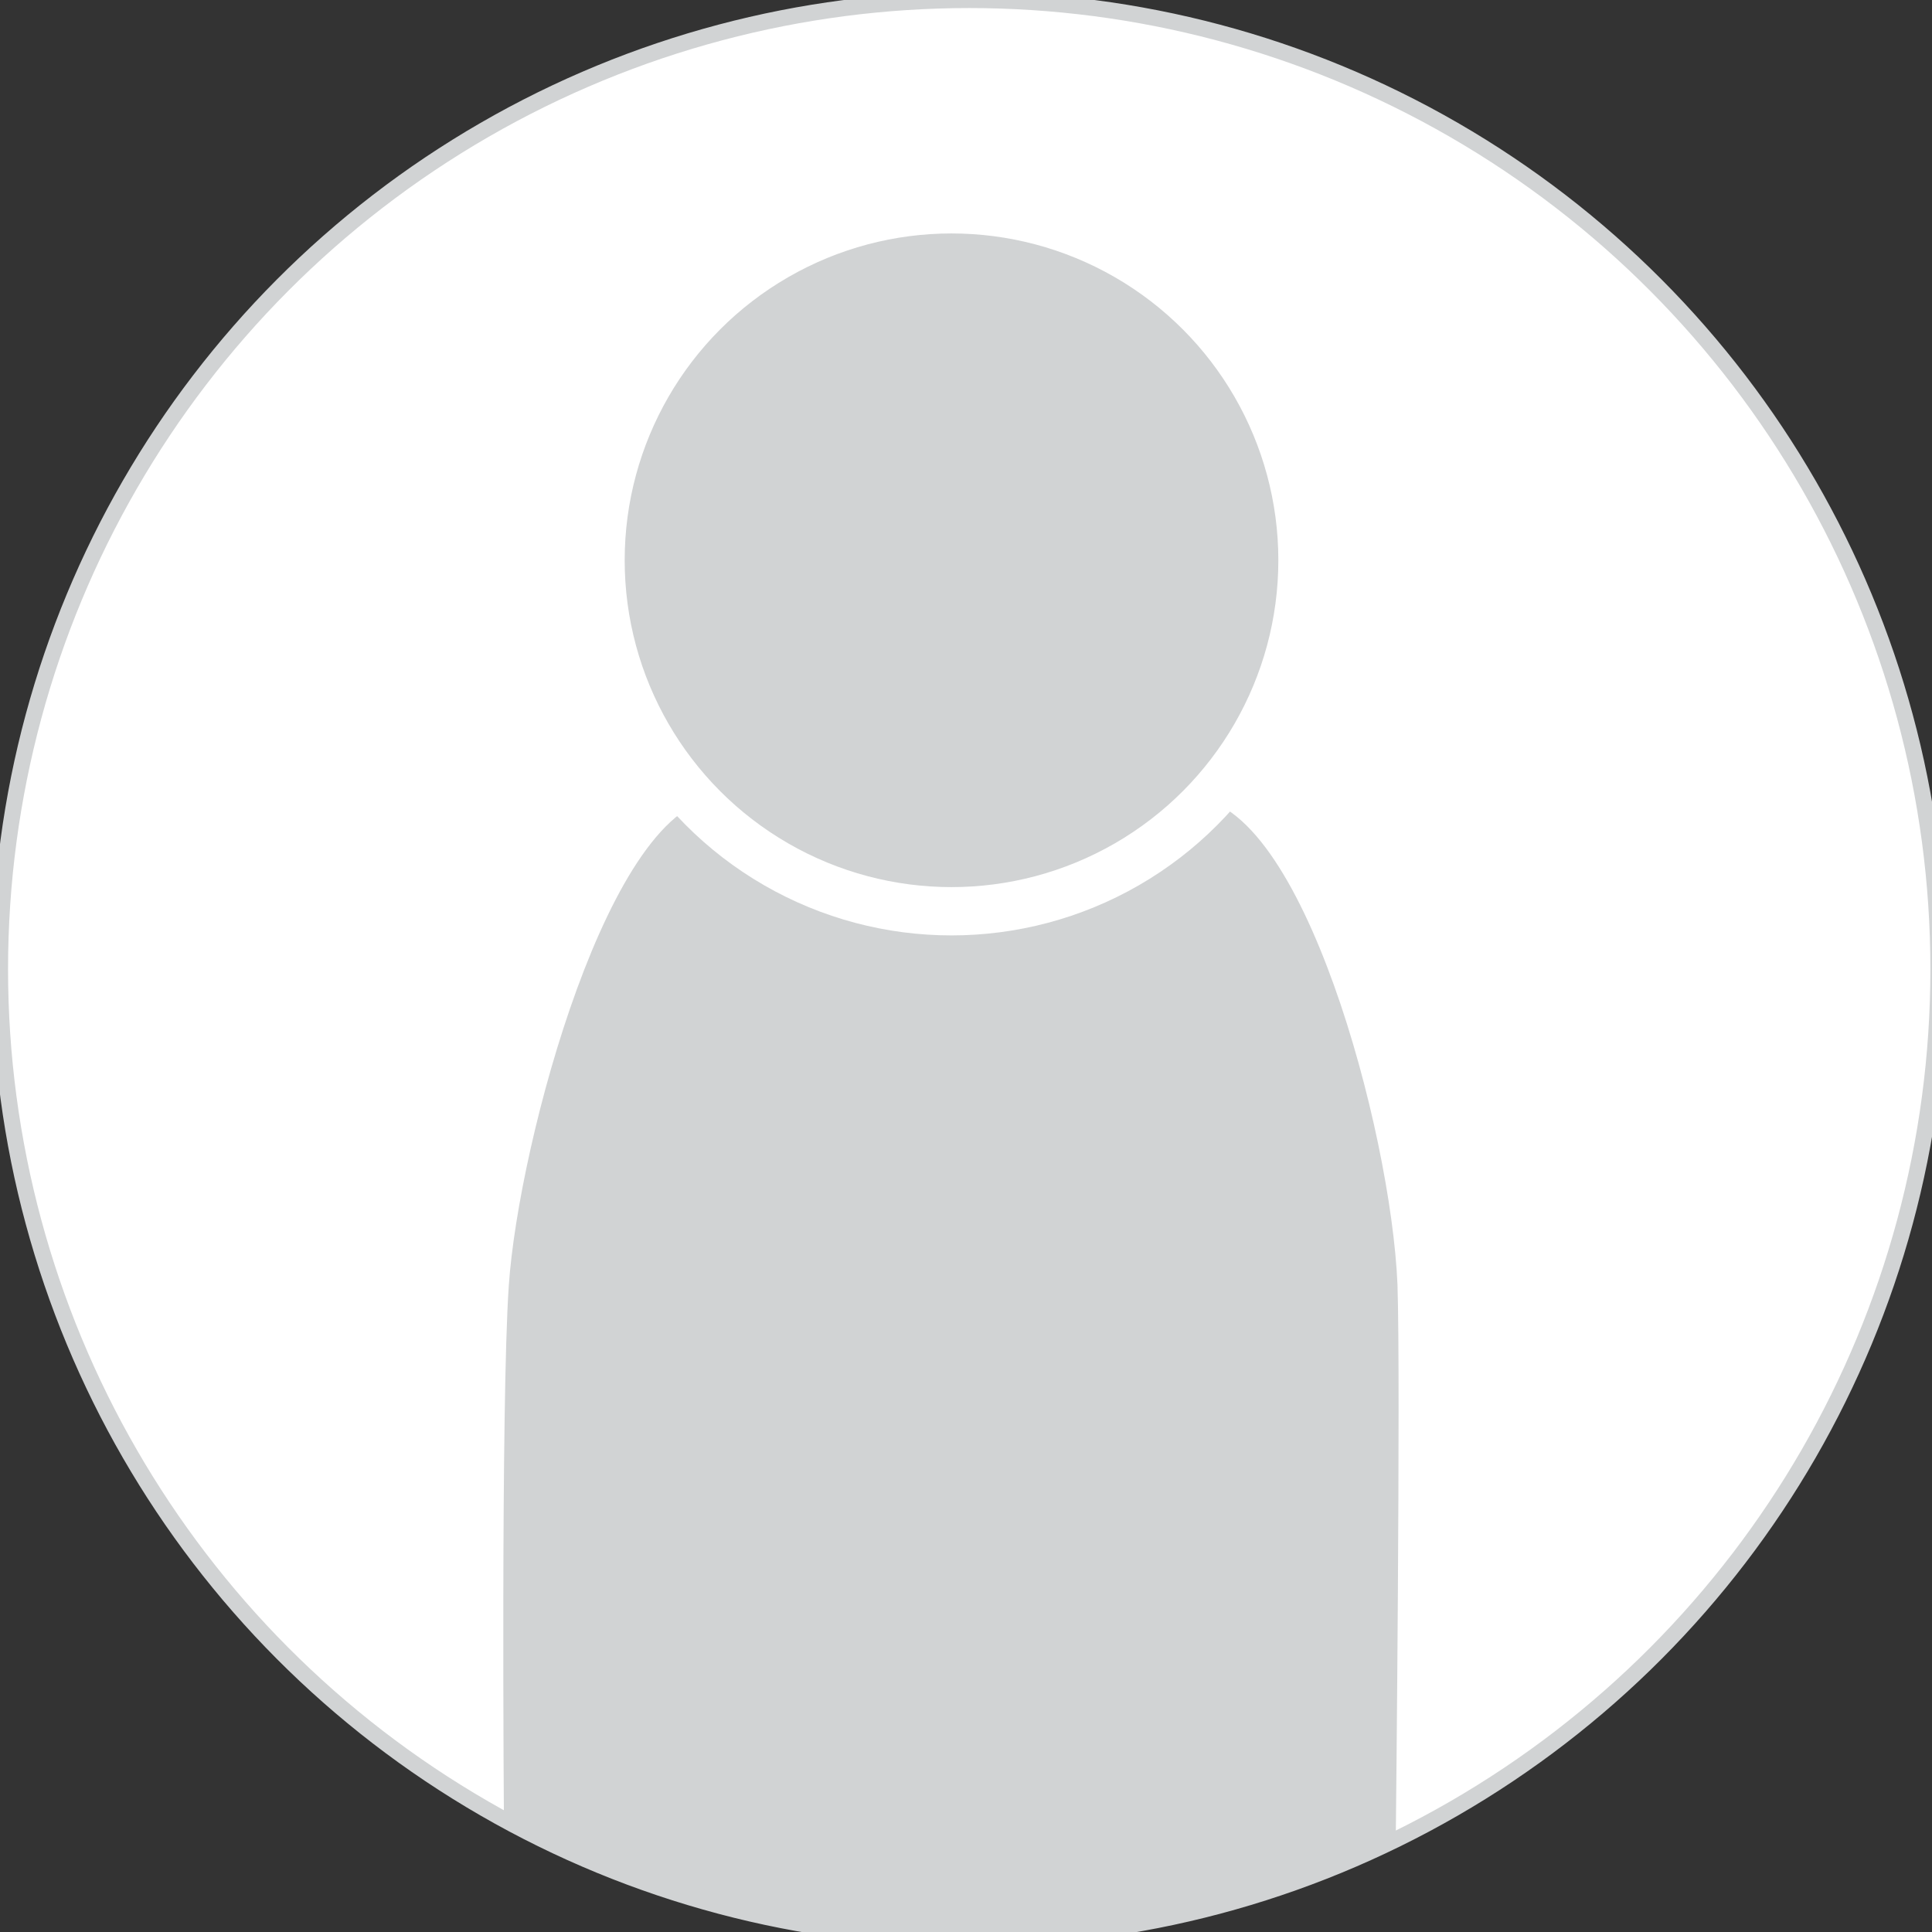
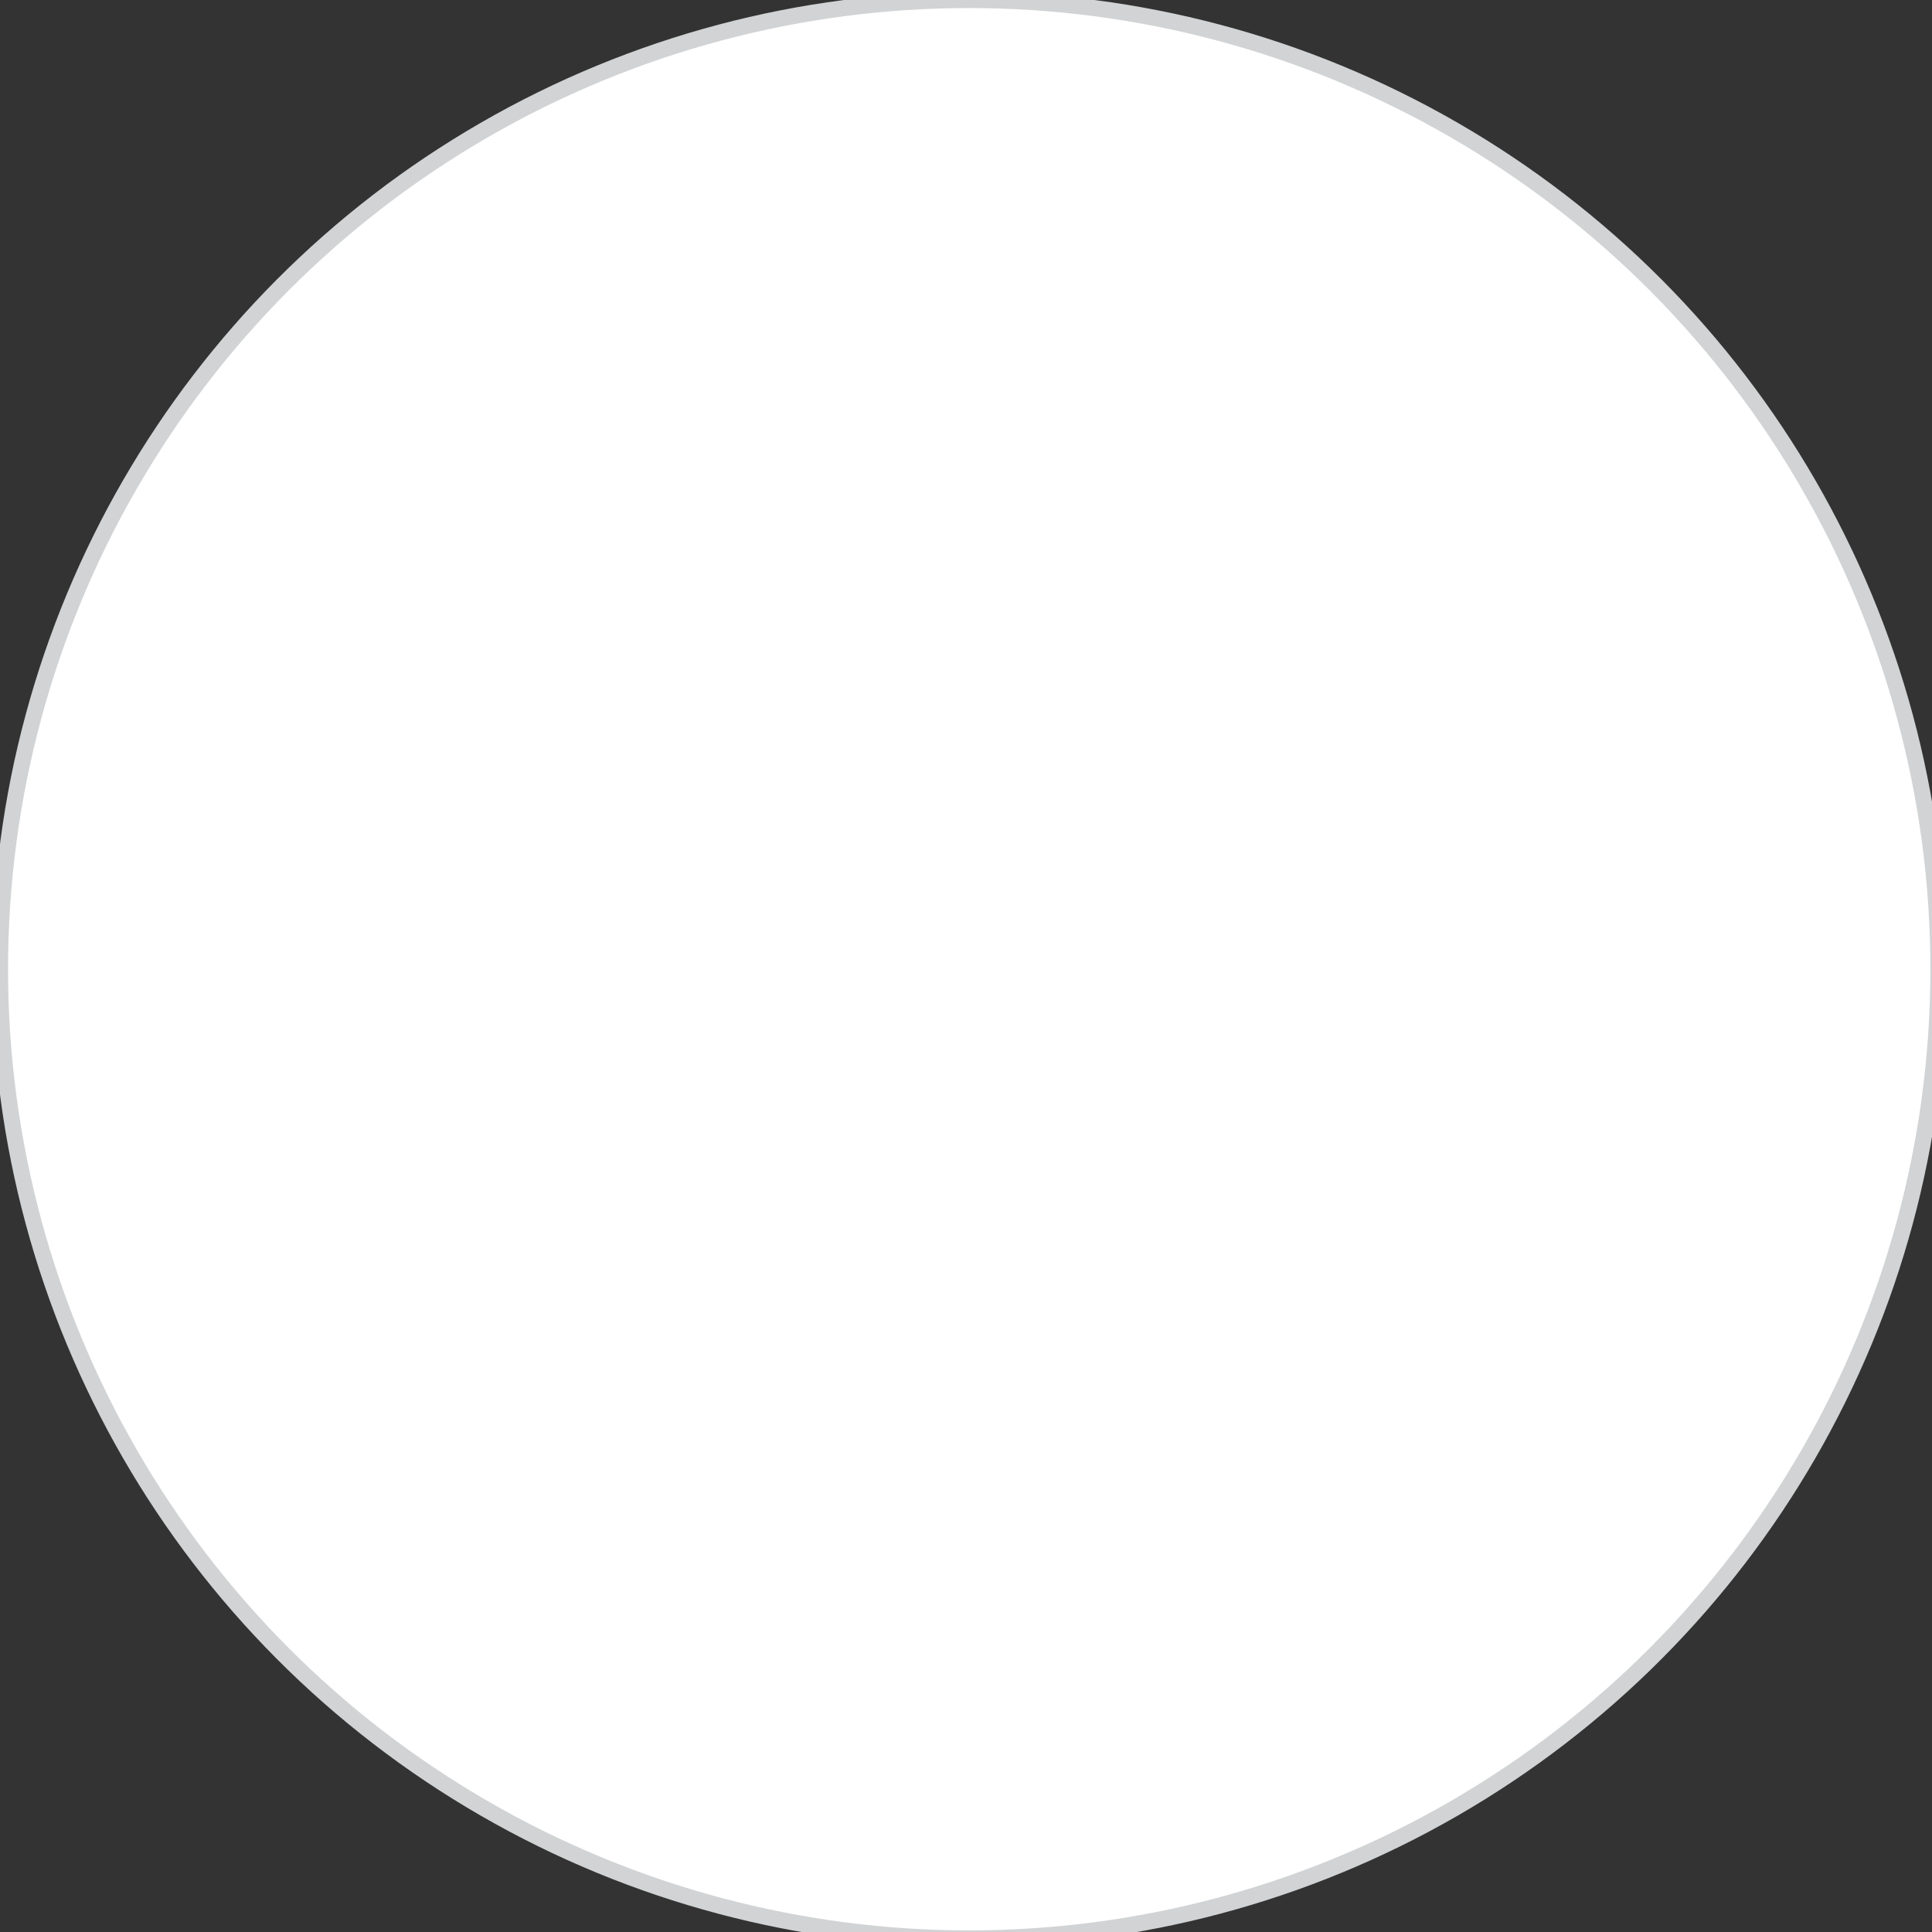
<svg xmlns="http://www.w3.org/2000/svg" version="1.1" id="Layer_1" x="0px" y="0px" viewBox="0 0 120 120" enable-background="new 0 0 120 120" xml:space="preserve">
  <rect x="0" y="0" width="120" height="120" fill="#333333" stroke="none" />
  <g>
    <circle fill="#FFFFFF" stroke="#D1D3D4" stroke-miterlimit="10" cx="60.2" cy="60.2" r="60.2" />
-     <path fill="#D1D3D4" stroke="#D1D3D4" stroke-miterlimit="10" d="M73.8,118.7c-8.3,2.2-16.3,2.2-27.3-0.2c-6.5-1.4-6.2-2-14.7-5.3   c0,0-0.2-26,0.3-33.3C32.7,71,38.4,50,45,50h28.8c6.6,0,12.1,20.3,12.5,29.8c0.2,5.9-0.1,33.8-0.1,33.8   C80.8,117.2,80.2,117,73.8,118.7z" />
-     <circle fill="#D1D3D4" stroke="#FFFFFF" stroke-width="3" stroke-miterlimit="10" cx="59.1" cy="34.8" r="21.8" />
  </g>
</svg>